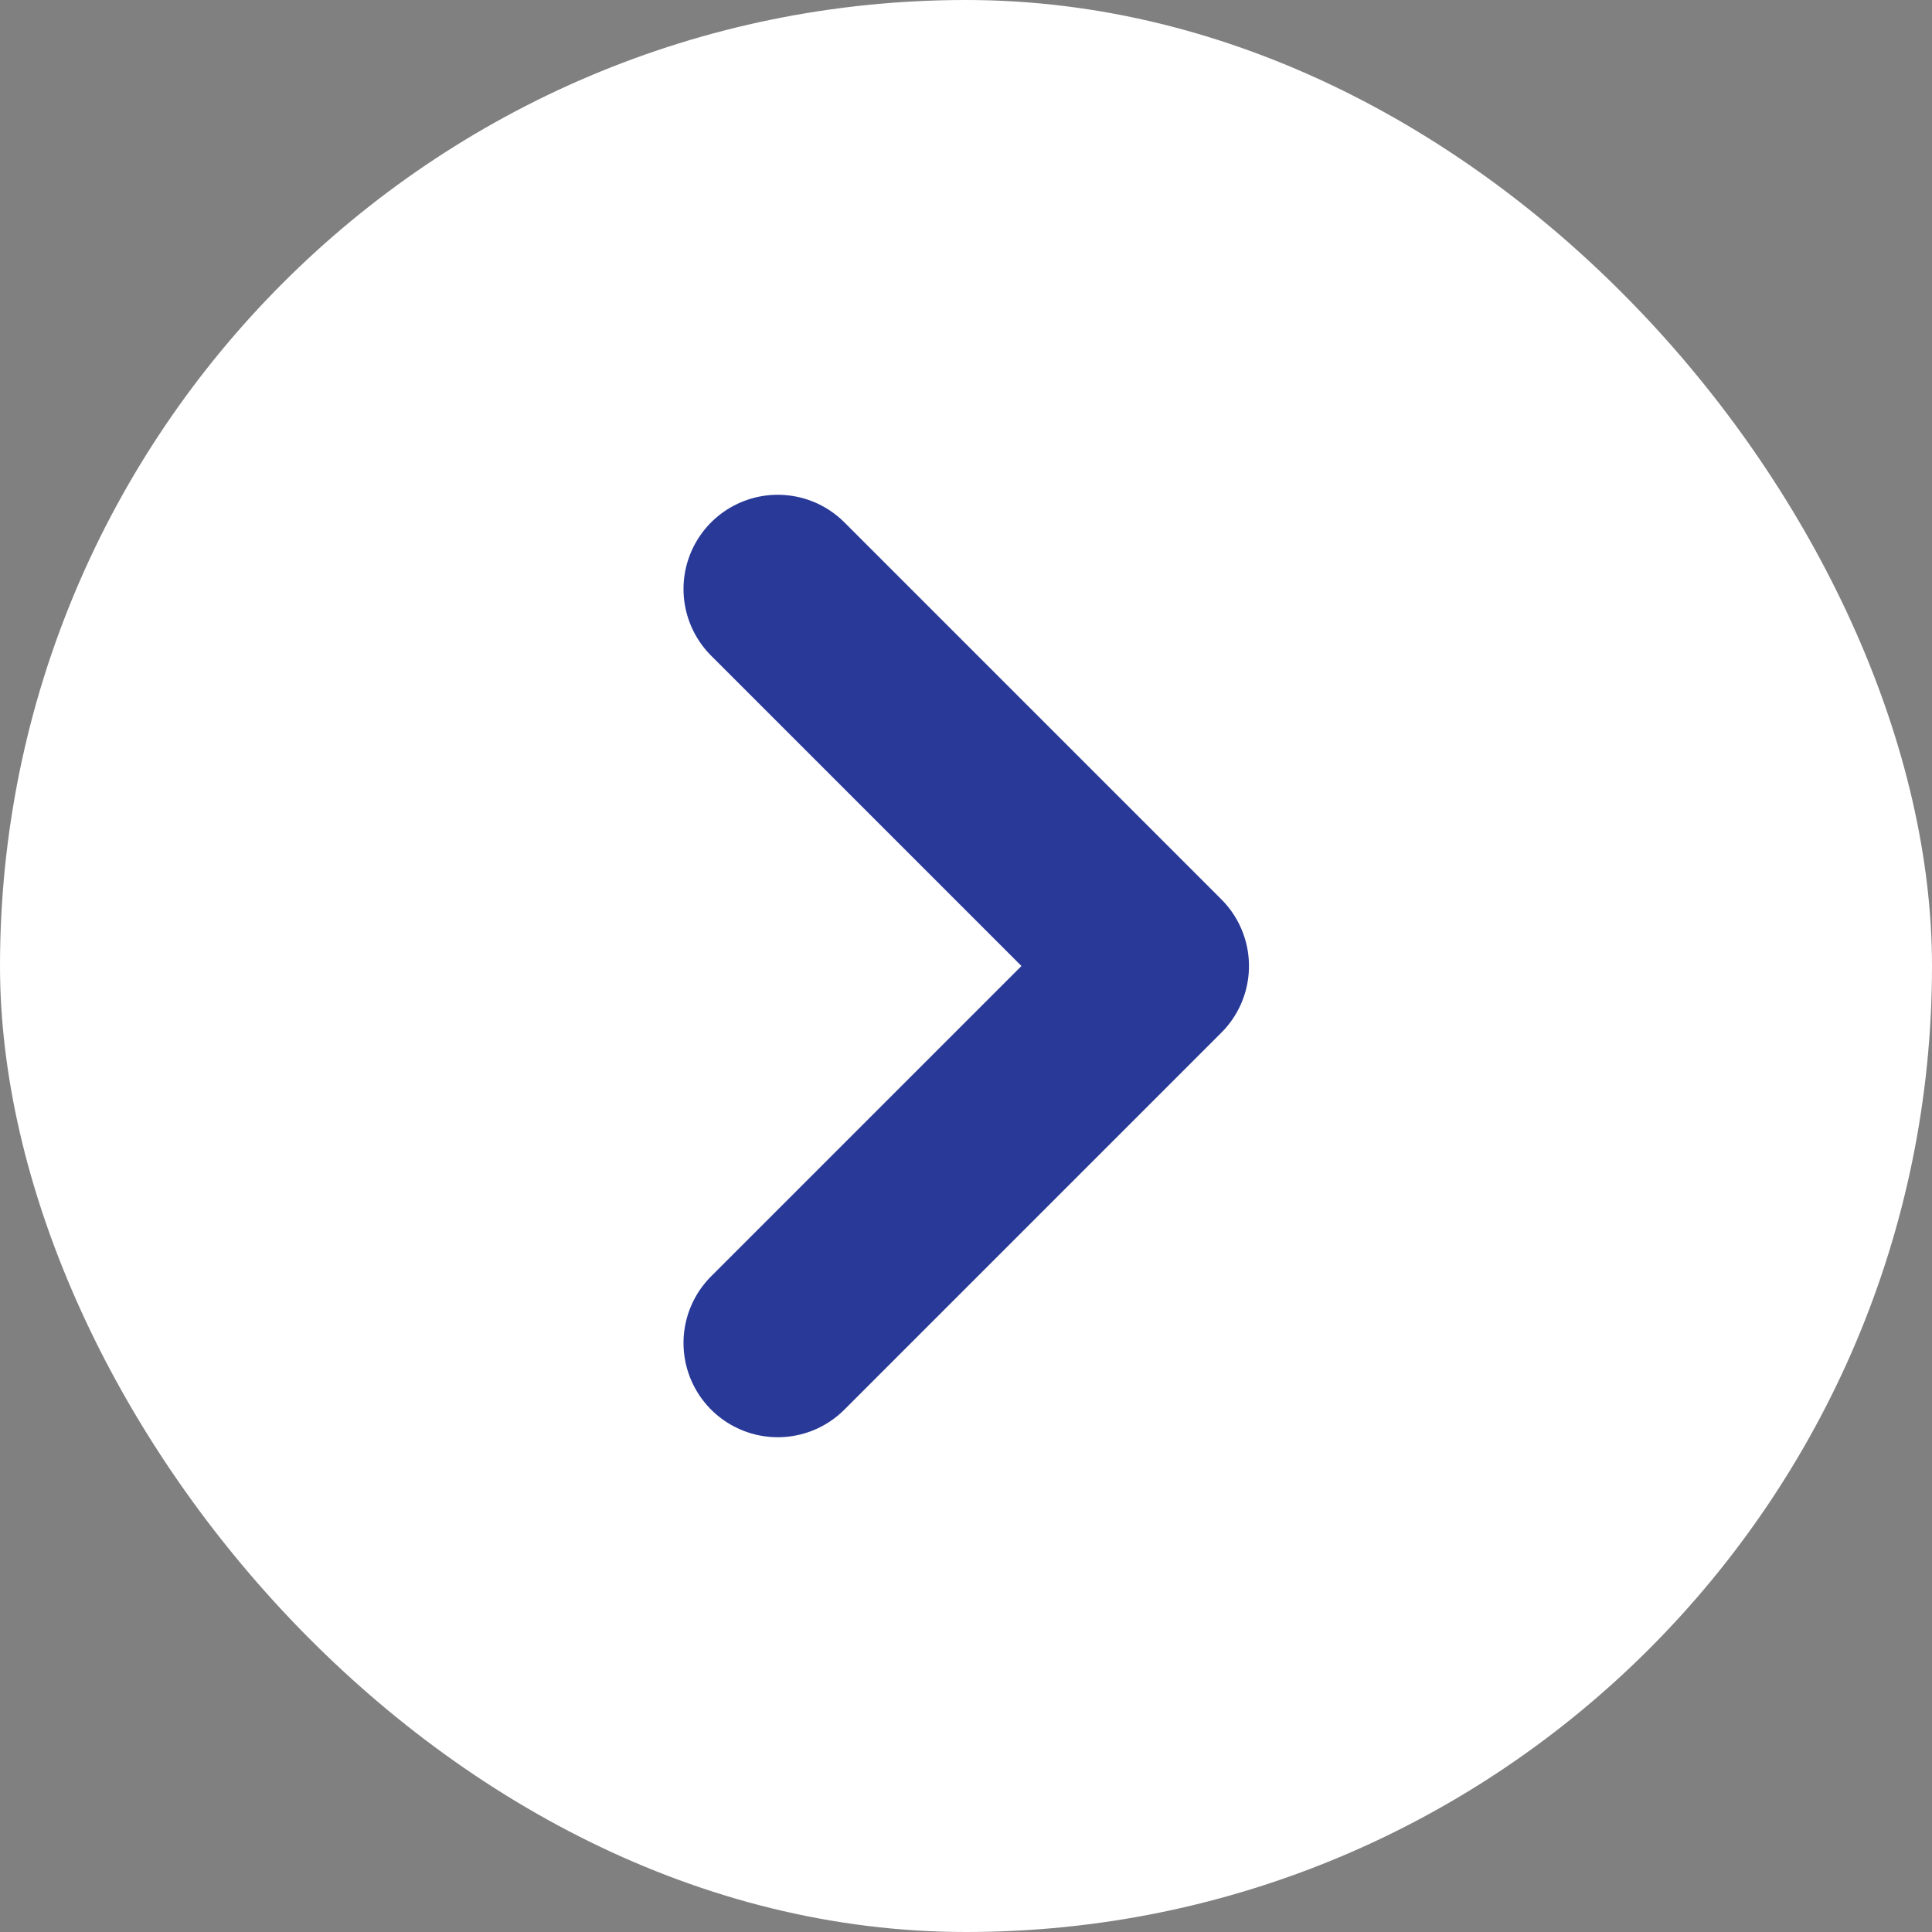
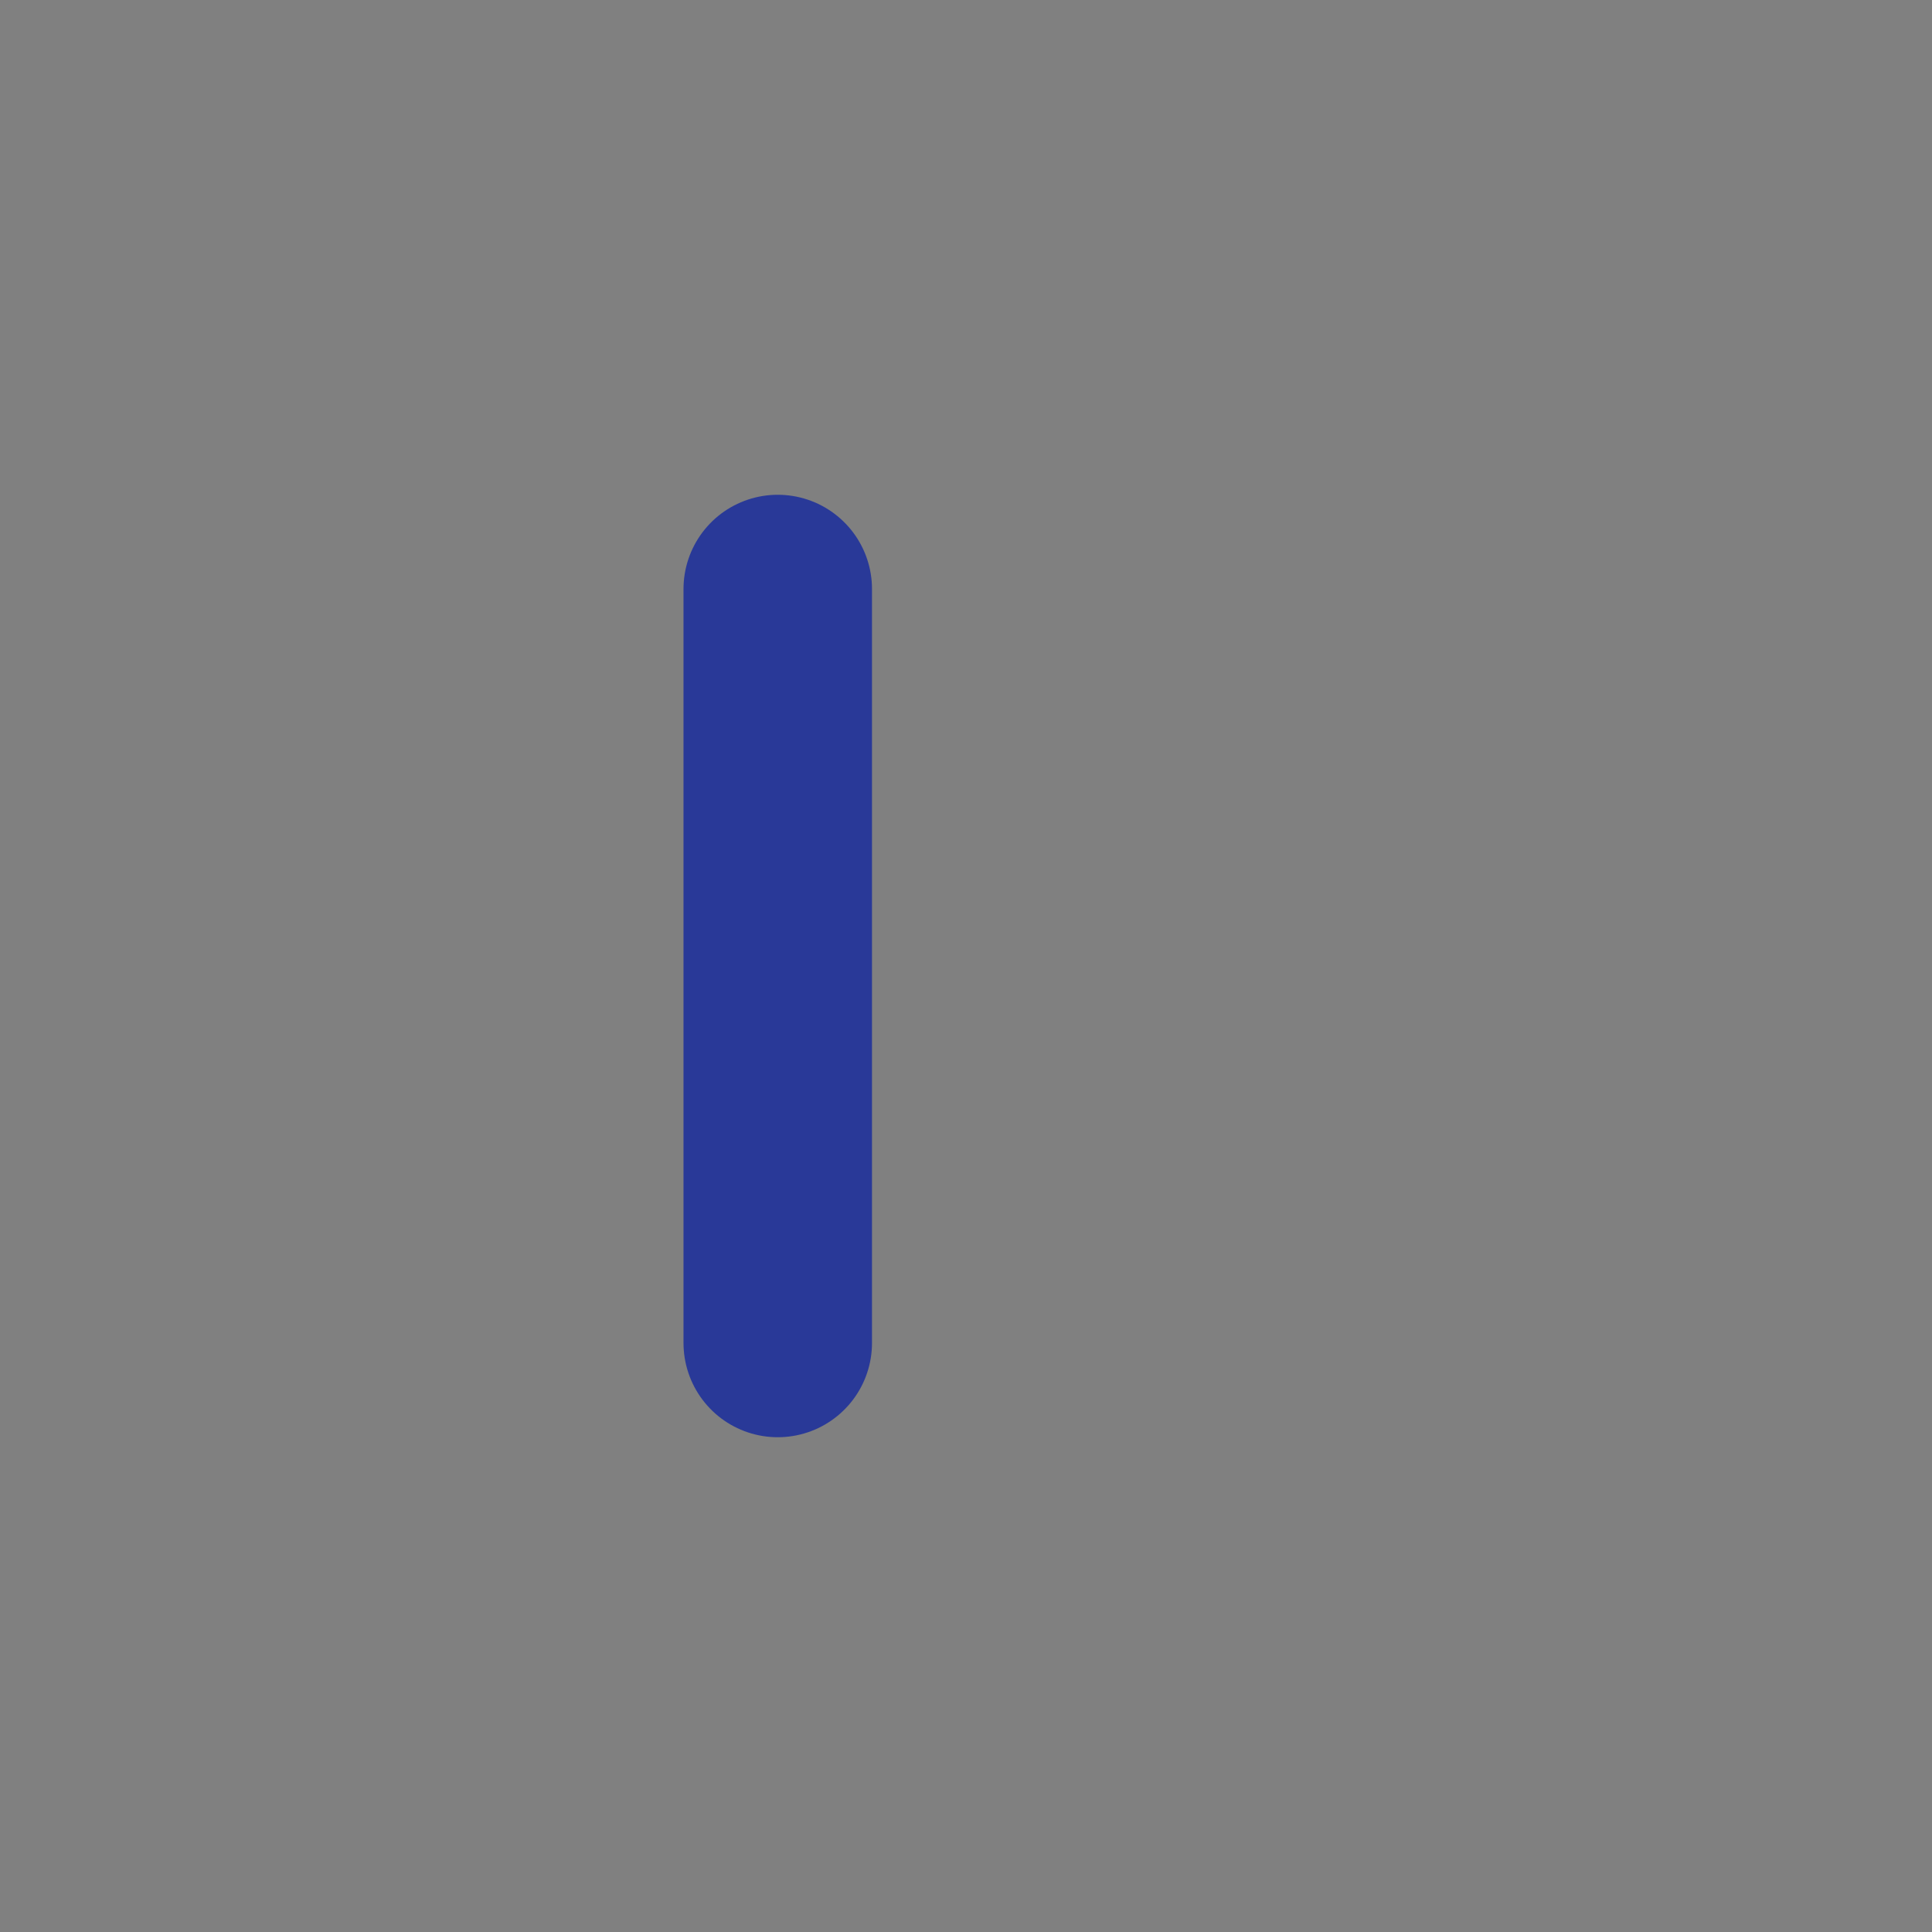
<svg xmlns="http://www.w3.org/2000/svg" width="16" height="16" viewBox="0 0 16 16" fill="none">
  <rect x="0" y="0" width="16" height="16" fill="#808080" stroke="none" />
-   <rect width="16" height="16" rx="8" fill="white" />
-   <path d="M6.441 11.122L9.563 8L6.441 4.878" stroke="#293998" stroke-width="1.561" stroke-linecap="round" stroke-linejoin="round" />
+   <path d="M6.441 11.122L6.441 4.878" stroke="#293998" stroke-width="1.561" stroke-linecap="round" stroke-linejoin="round" />
</svg>